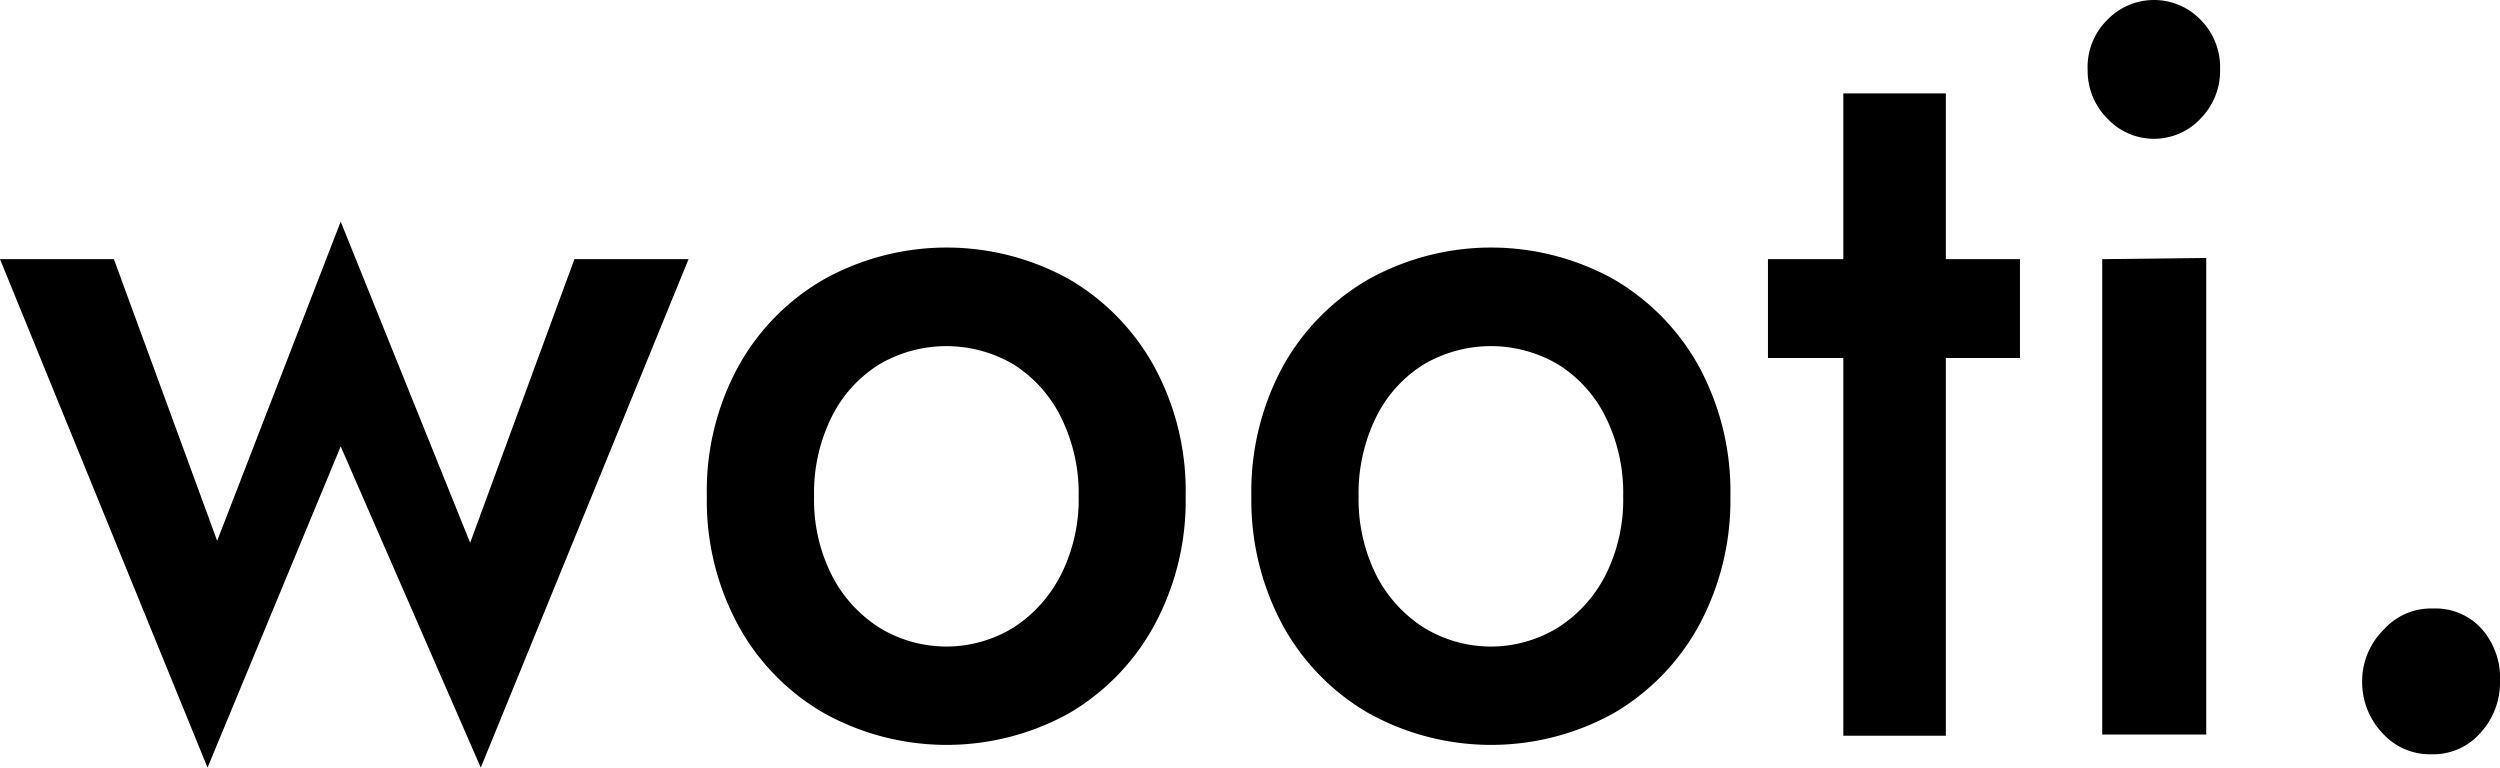
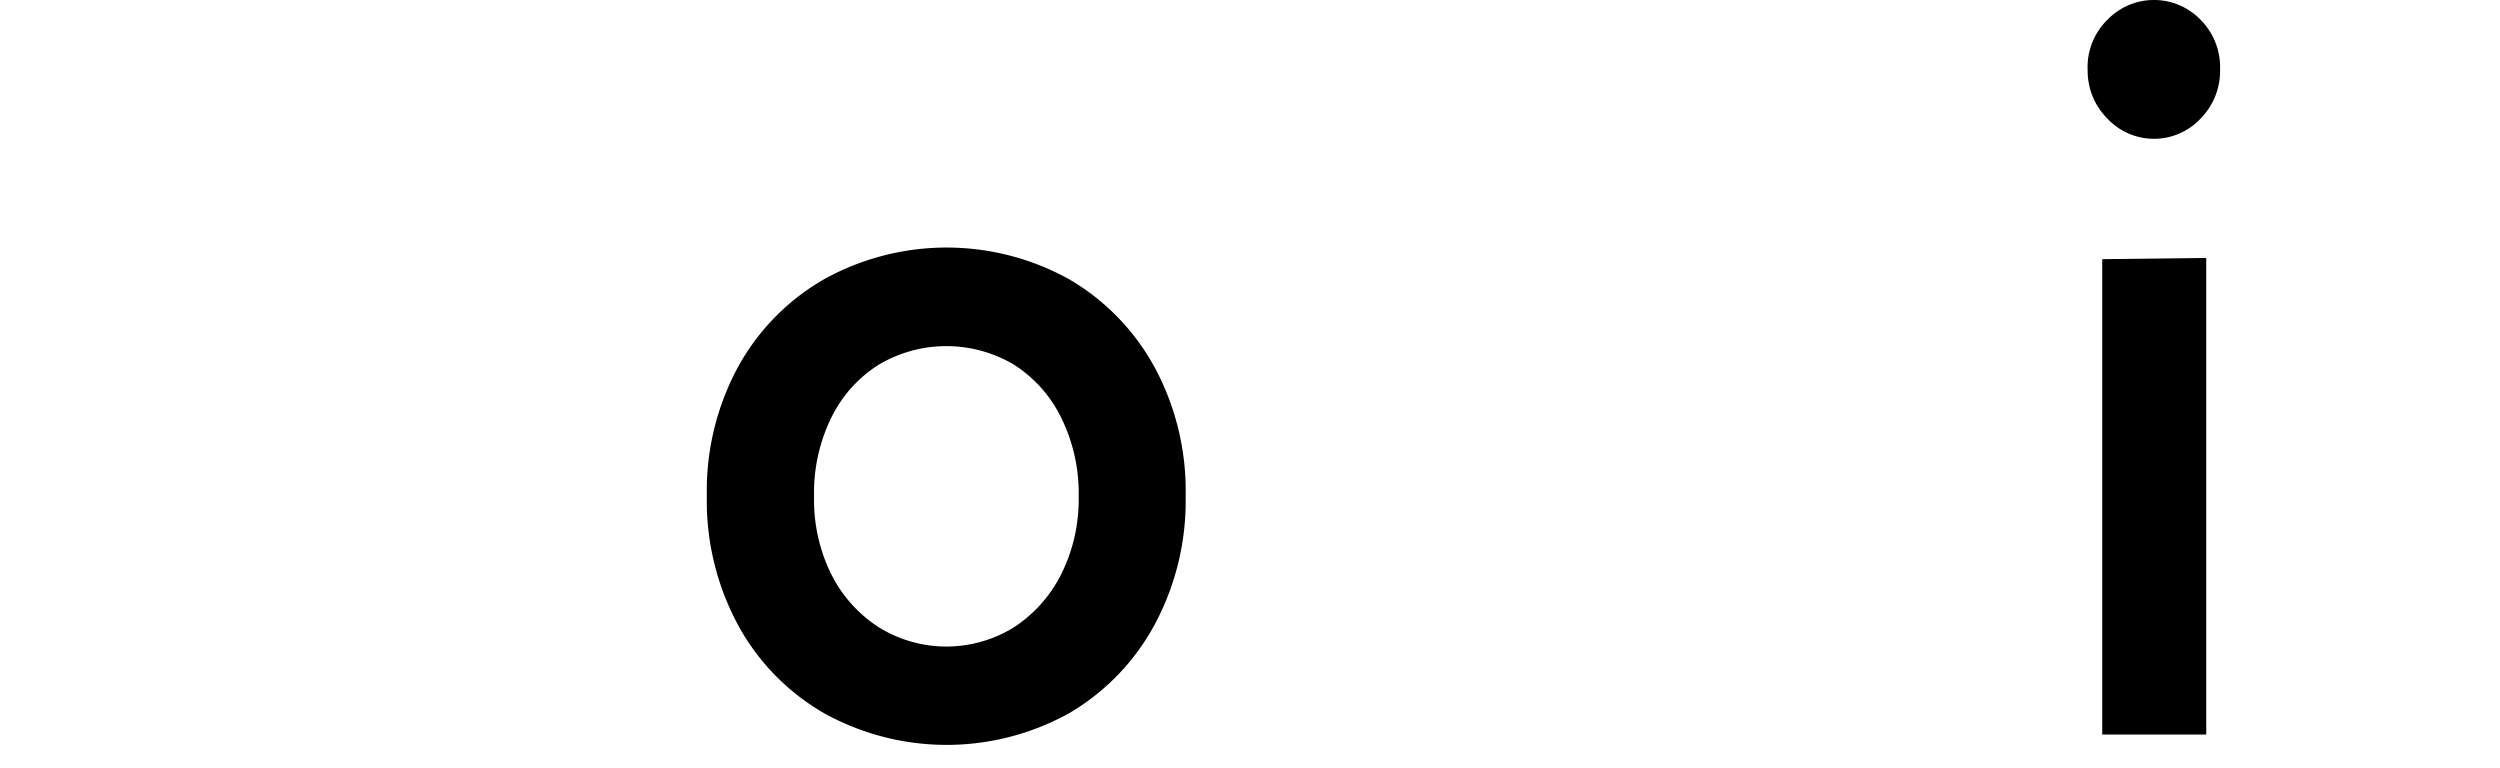
<svg xmlns="http://www.w3.org/2000/svg" id="wooti." viewBox="0 0 101.19 31.07">
-   <path d="M11.42,12,15.6,23.4l5-12.92,5.24,13L30.06,12h4.62L26.27,32.58l-5.67-13-5.39,13L6.81,12Z" transform="translate(-6.81 -1.51)" />
  <path d="M36.69,16.35a9.18,9.18,0,0,1,3.48-3.54,10.23,10.23,0,0,1,9.91,0,9.24,9.24,0,0,1,3.45,3.54A10.52,10.52,0,0,1,54.8,21.6a10.56,10.56,0,0,1-1.27,5.22,9.23,9.23,0,0,1-3.45,3.56,10.23,10.23,0,0,1-9.91,0,9.16,9.16,0,0,1-3.48-3.56,10.56,10.56,0,0,1-1.27-5.22A10.52,10.52,0,0,1,36.69,16.35Zm3.77,8.41a5.46,5.46,0,0,0,1.92,2.14,5.19,5.19,0,0,0,5.47,0,5.51,5.51,0,0,0,1.91-2.14,6.78,6.78,0,0,0,.71-3.16,6.91,6.91,0,0,0-.71-3.19,5.31,5.31,0,0,0-1.91-2.14,5.36,5.36,0,0,0-5.47,0,5.26,5.26,0,0,0-1.92,2.14,6.91,6.91,0,0,0-.7,3.19A6.78,6.78,0,0,0,40.46,24.76Z" transform="translate(-6.81 -1.51)" />
-   <path d="M58.73,16.35a9.25,9.25,0,0,1,3.48-3.54,10.23,10.23,0,0,1,9.91,0,9.27,9.27,0,0,1,3.46,3.54,10.63,10.63,0,0,1,1.27,5.25,10.67,10.67,0,0,1-1.27,5.22,9.25,9.25,0,0,1-3.46,3.56,10.23,10.23,0,0,1-9.91,0,9.23,9.23,0,0,1-3.48-3.56,10.67,10.67,0,0,1-1.27-5.22A10.63,10.63,0,0,1,58.73,16.35Zm3.77,8.41a5.46,5.46,0,0,0,1.92,2.14,5.19,5.19,0,0,0,5.47,0,5.46,5.46,0,0,0,1.92-2.14,6.78,6.78,0,0,0,.7-3.16,6.91,6.91,0,0,0-.7-3.19,5.26,5.26,0,0,0-1.92-2.14,5.36,5.36,0,0,0-5.47,0,5.26,5.26,0,0,0-1.92,2.14,7,7,0,0,0-.7,3.19A6.91,6.91,0,0,0,62.5,24.76Z" transform="translate(-6.81 -1.51)" />
-   <path d="M88.57,12v4H78.37V12Zm-3-6.71v26H81.42v-26Z" transform="translate(-6.81 -1.51)" />
  <path d="M92.11,2.31a2.62,2.62,0,0,1,3.77,0,2.72,2.72,0,0,1,.79,2,2.75,2.75,0,0,1-.79,2,2.58,2.58,0,0,1-3.77,0,2.72,2.72,0,0,1-.8-1.95A2.68,2.68,0,0,1,92.11,2.31Zm4,9.64V31.24H91.9V12Z" transform="translate(-6.81 -1.51)" />
-   <path d="M103.29,27a2.56,2.56,0,0,1,2-.86,2.51,2.51,0,0,1,2,.86A3,3,0,0,1,108,29.1a3,3,0,0,1-.78,2.06,2.53,2.53,0,0,1-2,.88,2.58,2.58,0,0,1-2-.88,3,3,0,0,1-.8-2.06A2.93,2.93,0,0,1,103.29,27Z" transform="translate(-6.81 -1.51)" />
</svg>